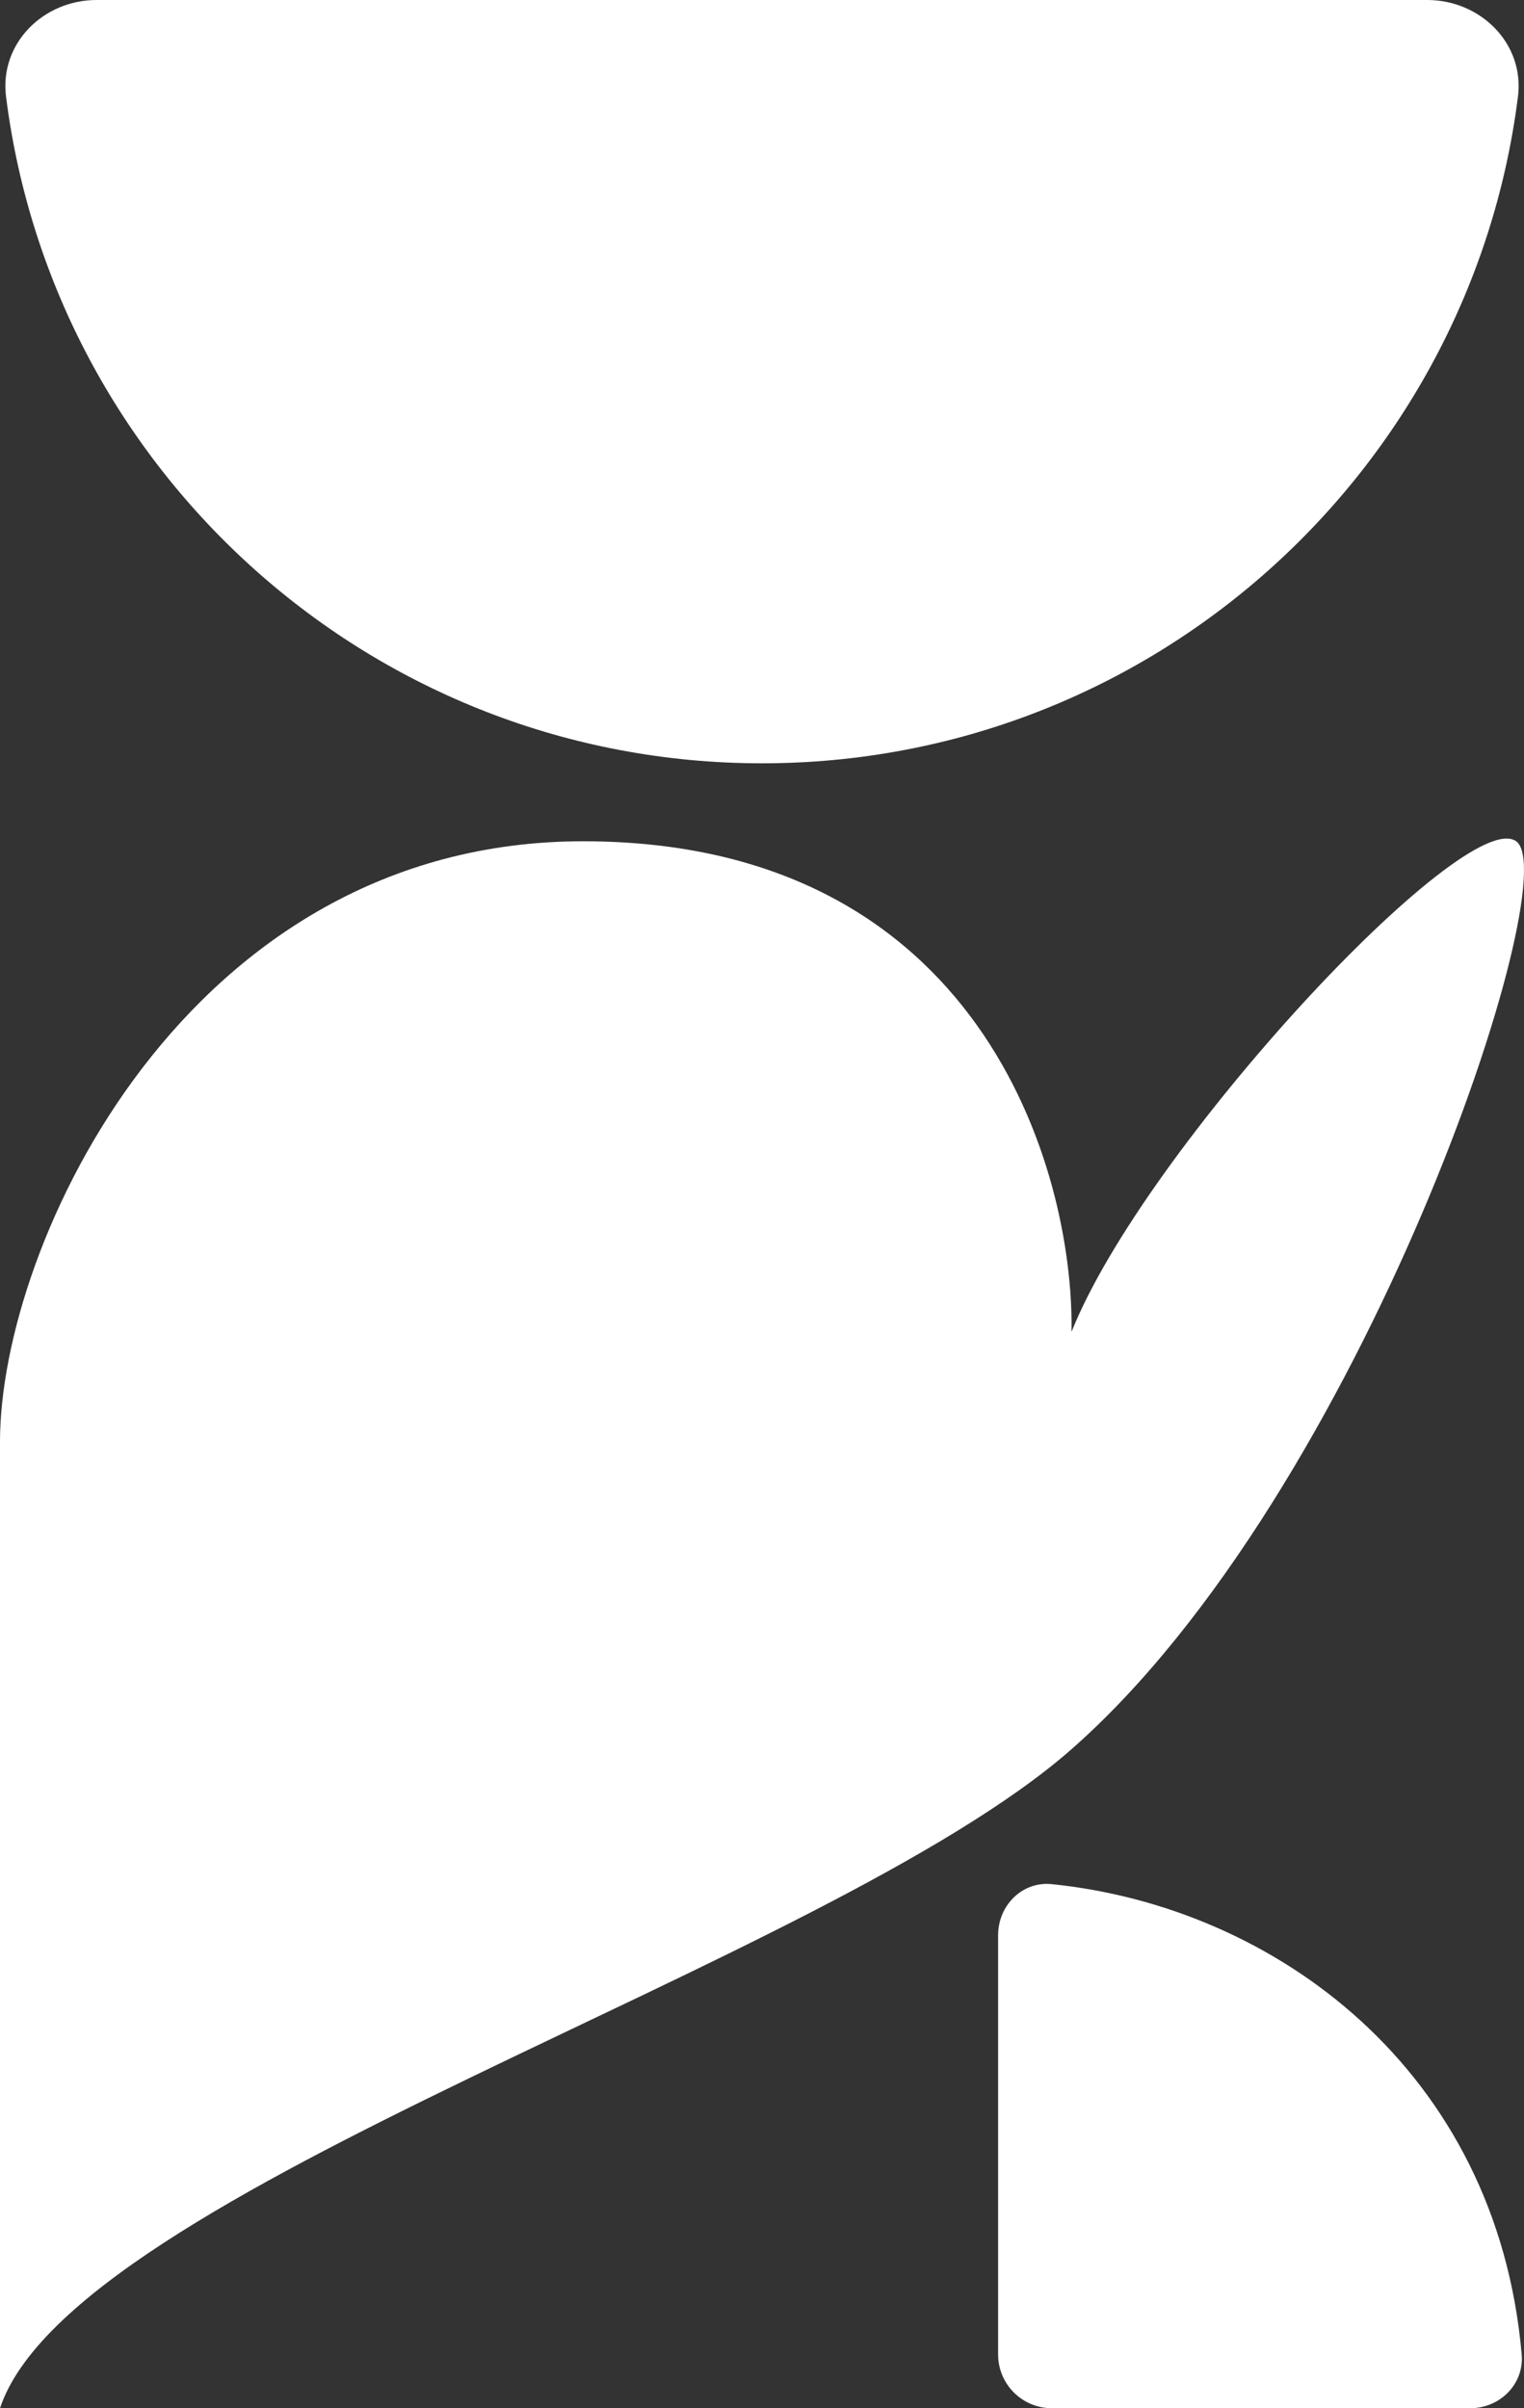
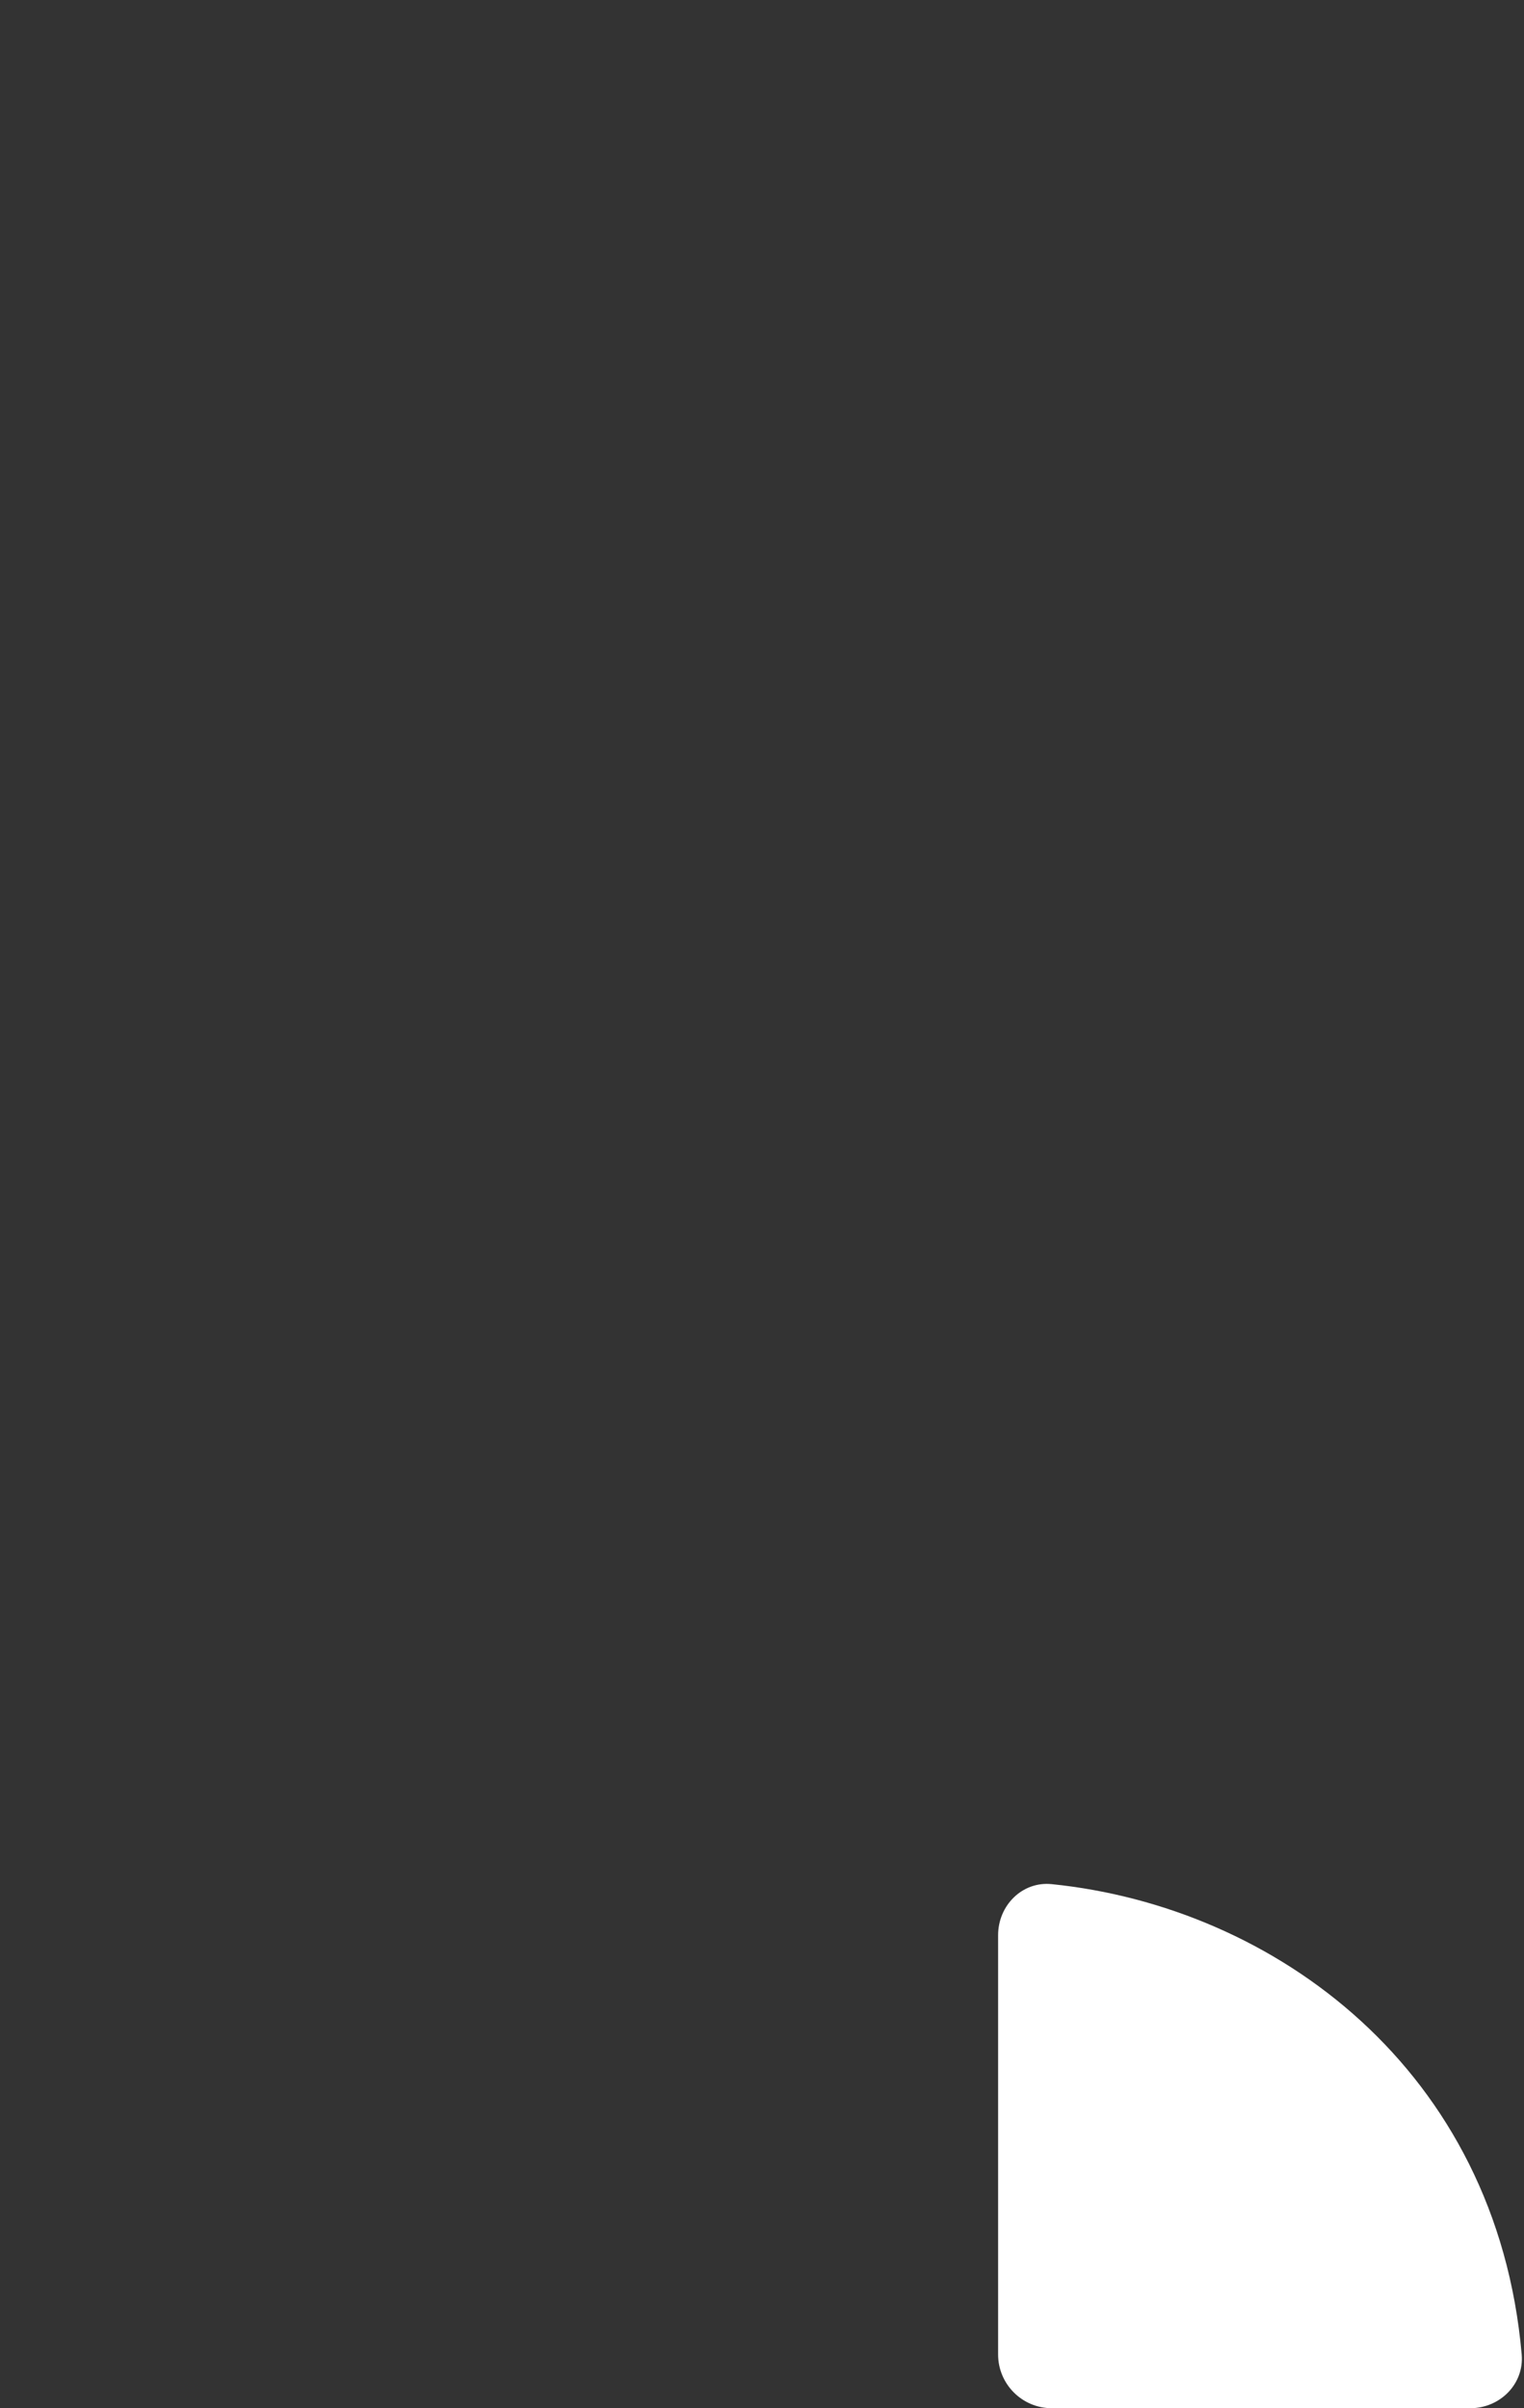
<svg xmlns="http://www.w3.org/2000/svg" width="443" height="700" viewBox="0 0 443 700" fill="none">
  <rect x="0" y="0" width="443" height="700" fill="#333333" stroke="none" />
-   <path d="M221.5 -3.48091e-05C333.225 -3.48091e-05 325.861 -3.48091e-05 414.863 -3.48091e-05C430.369 -3.48091e-05 443.187 12.656 441.245 28.067C427.472 137.354 334.34 221.875 221.5 221.875C108.66 221.875 15.528 137.354 1.755 28.067C-0.187 12.656 12.572 -3.48091e-05 28.078 -3.48091e-05C87.915 -3.48091e-05 114.489 -3.48091e-05 221.5 -3.48091e-05Z" fill="white" />
-   <path d="M0 419.06L0 700C21.189 636.15 240.071 571.206 311.473 508.45C396.228 433.958 455.556 255.178 440.724 244.536C425.892 233.894 332.662 333.926 311.473 387.134C312.179 339.602 284.775 244.536 169.509 244.536C54.243 244.536 0 361.594 0 419.06Z" fill="white" />
-   <path d="M305.732 700C297.117 700 290.134 693.004 290.134 684.375V562.5C290.134 553.871 297.133 546.798 305.704 547.668C370.492 554.242 435.079 601.573 442.327 684.369C443.079 692.966 436.016 700 427.401 700H305.732Z" fill="white" />
+   <path d="M305.732 700C297.117 700 290.134 693.004 290.134 684.375V562.5C290.134 553.871 297.133 546.798 305.704 547.668C370.492 554.242 435.079 601.573 442.327 684.369C443.079 692.966 436.016 700 427.401 700Z" fill="white" />
</svg>